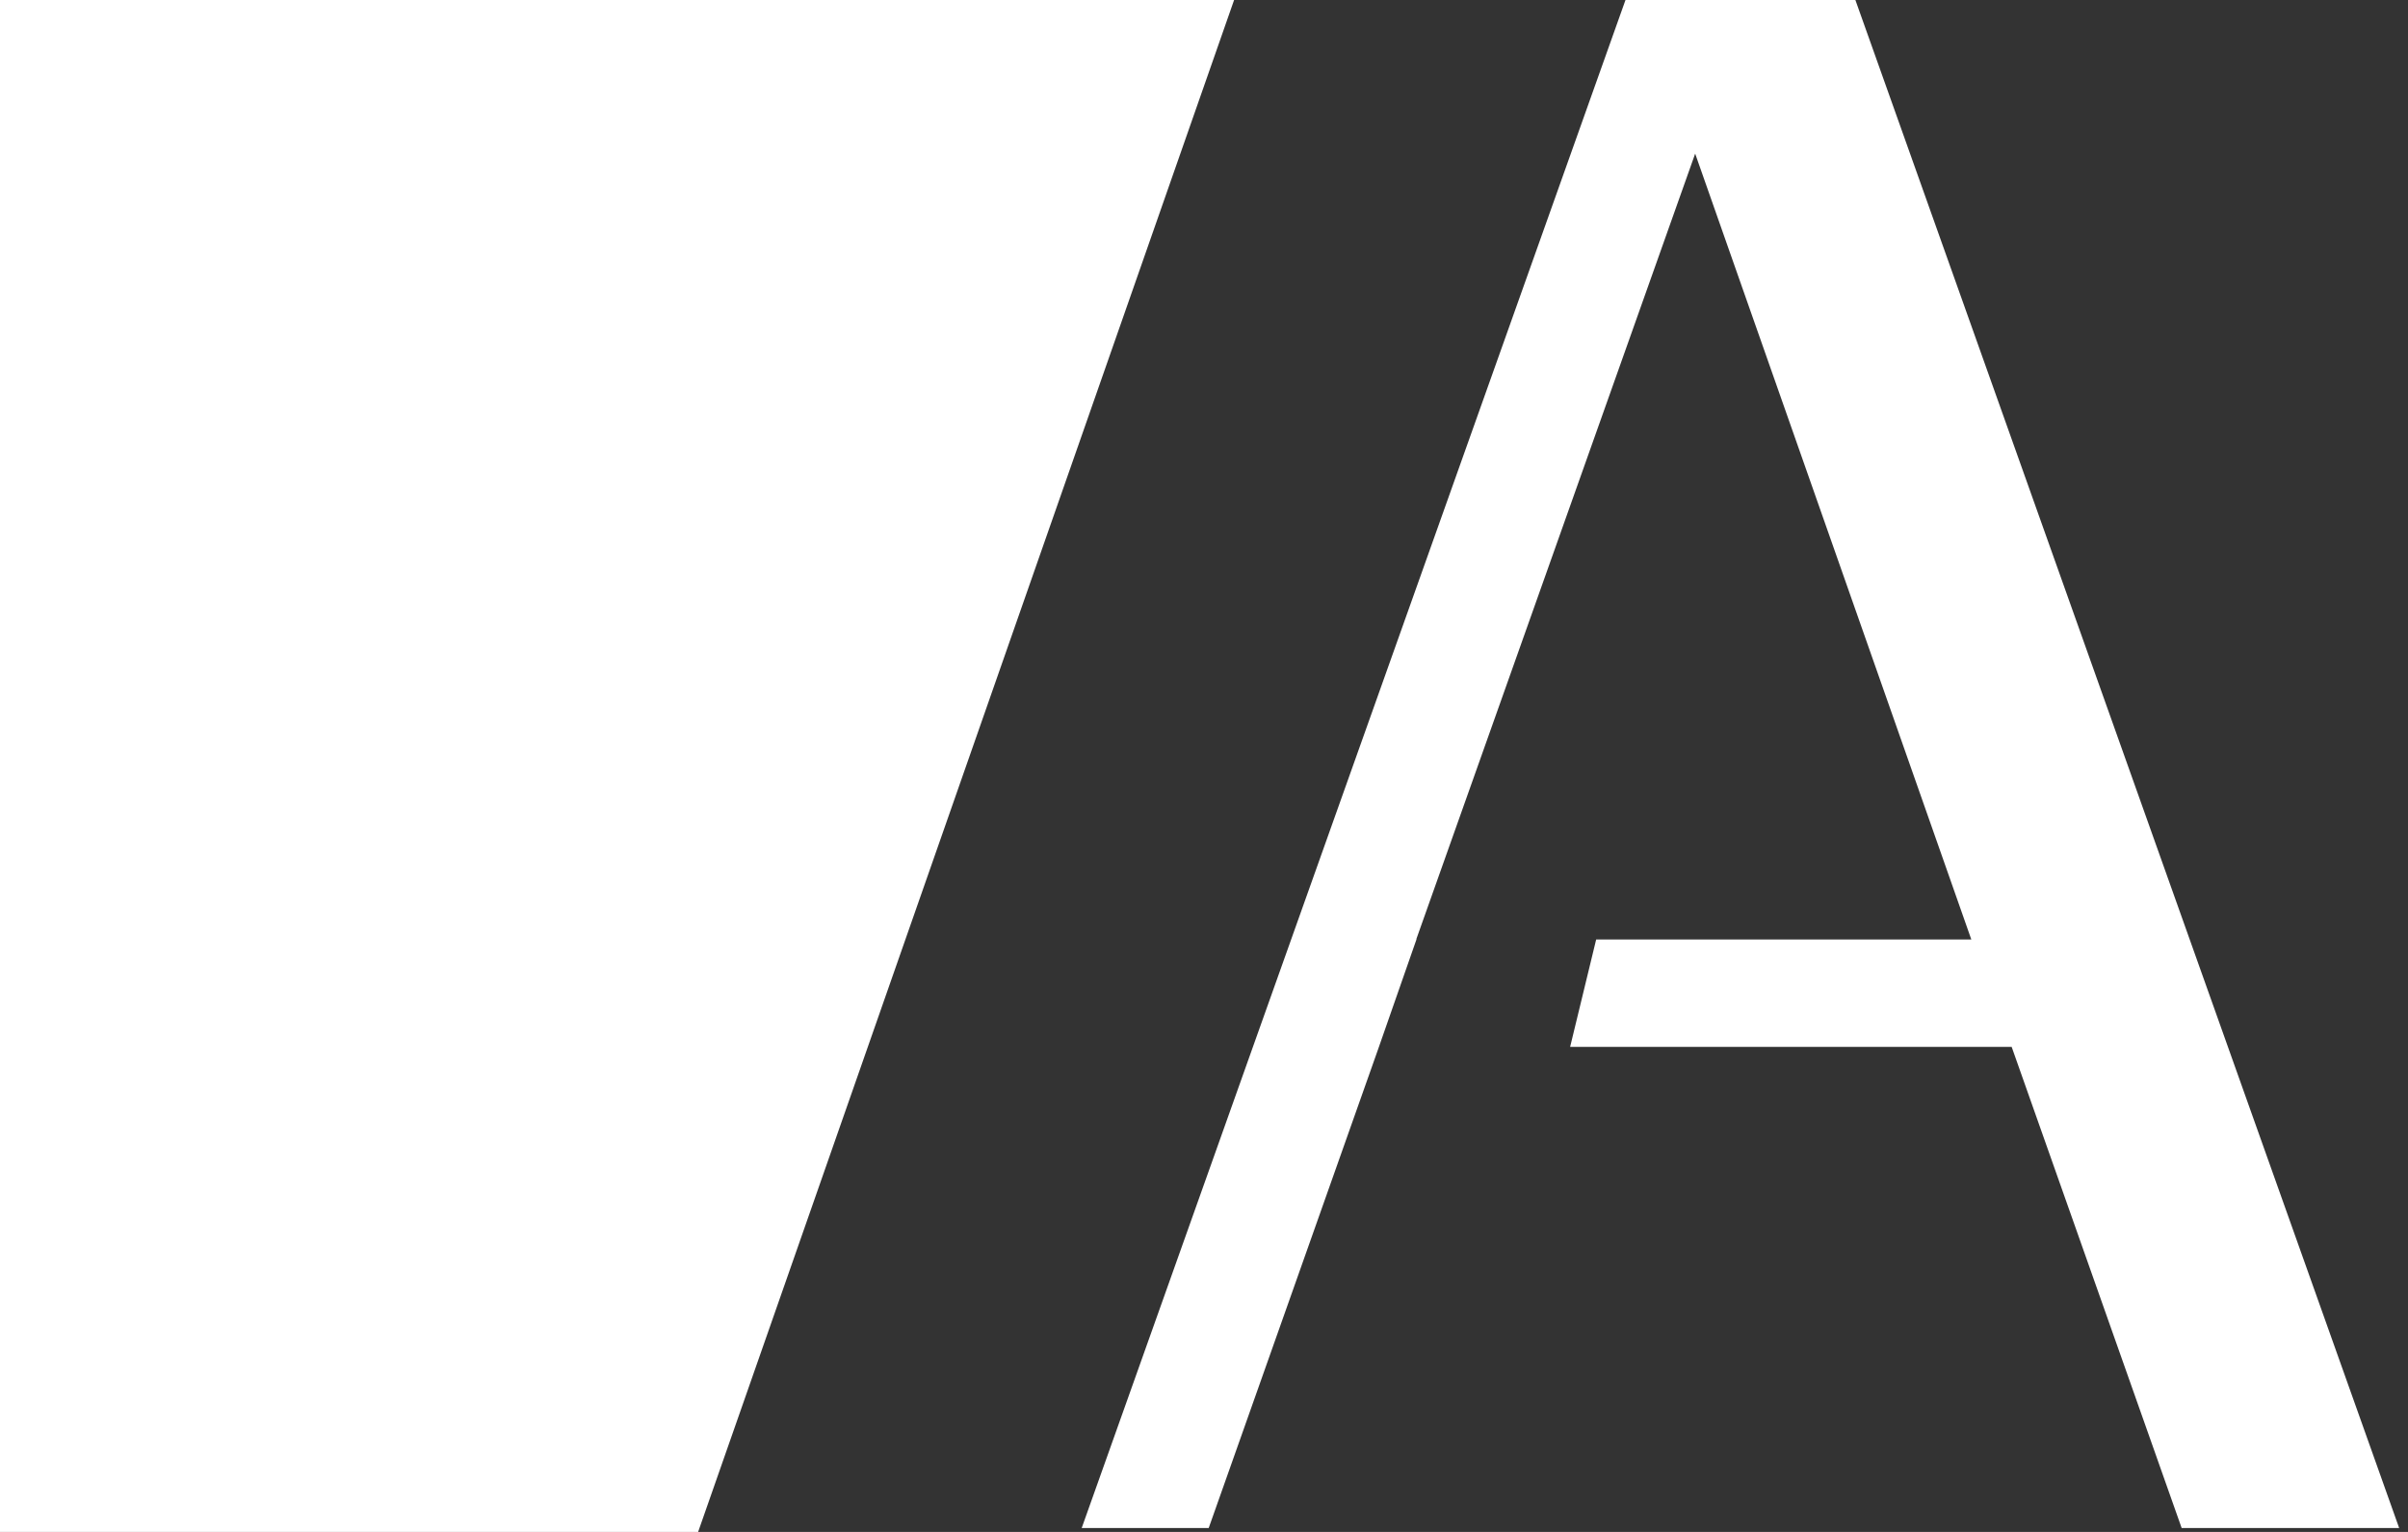
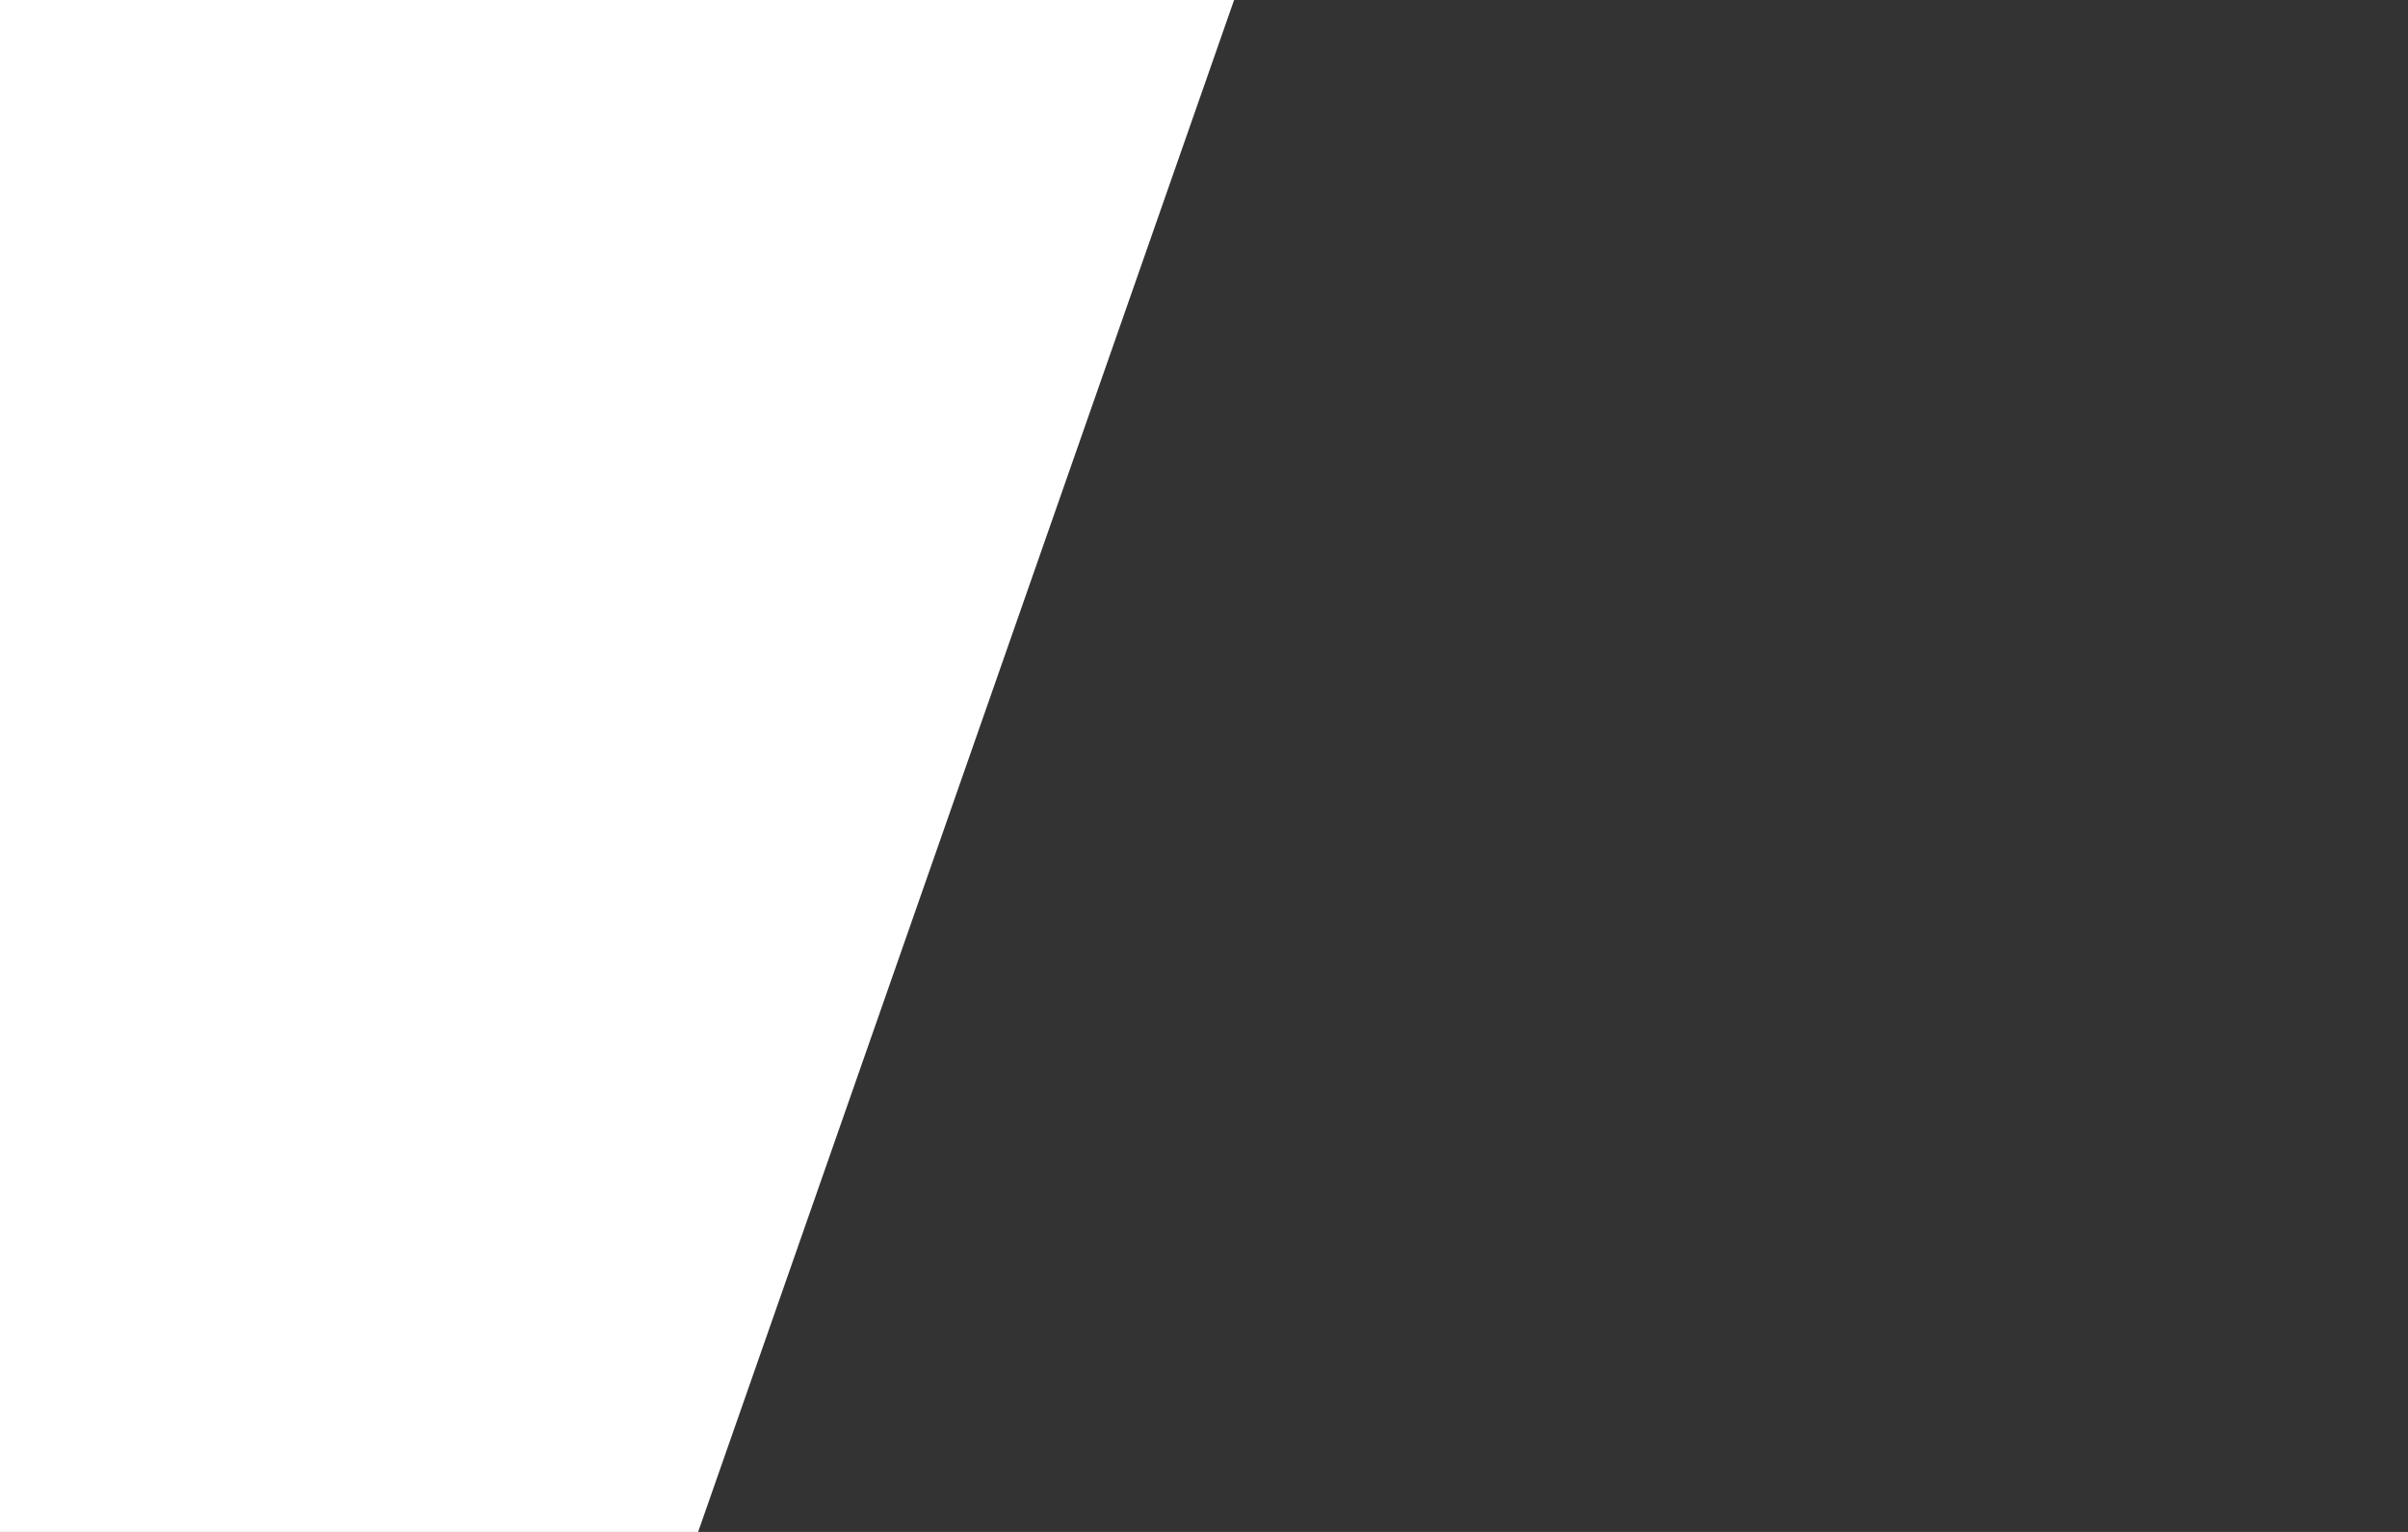
<svg xmlns="http://www.w3.org/2000/svg" width="110" height="70" viewBox="0 0 110 70" fill="none">
  <rect x="0" y="0" width="110" height="70" fill="#333333" stroke="none" />
  <path d="M56.375 0H0V70H31.891L56.375 0Z" fill="white" />
-   <path d="M84.756 0H74.254L49.413 69.822H55.215L62.949 47.956L64.705 42.928V42.898L77.437 7.021L90.051 42.928H72.915L71.725 47.837H91.895L99.66 69.822H109.596L84.756 0Z" fill="white" />
</svg>